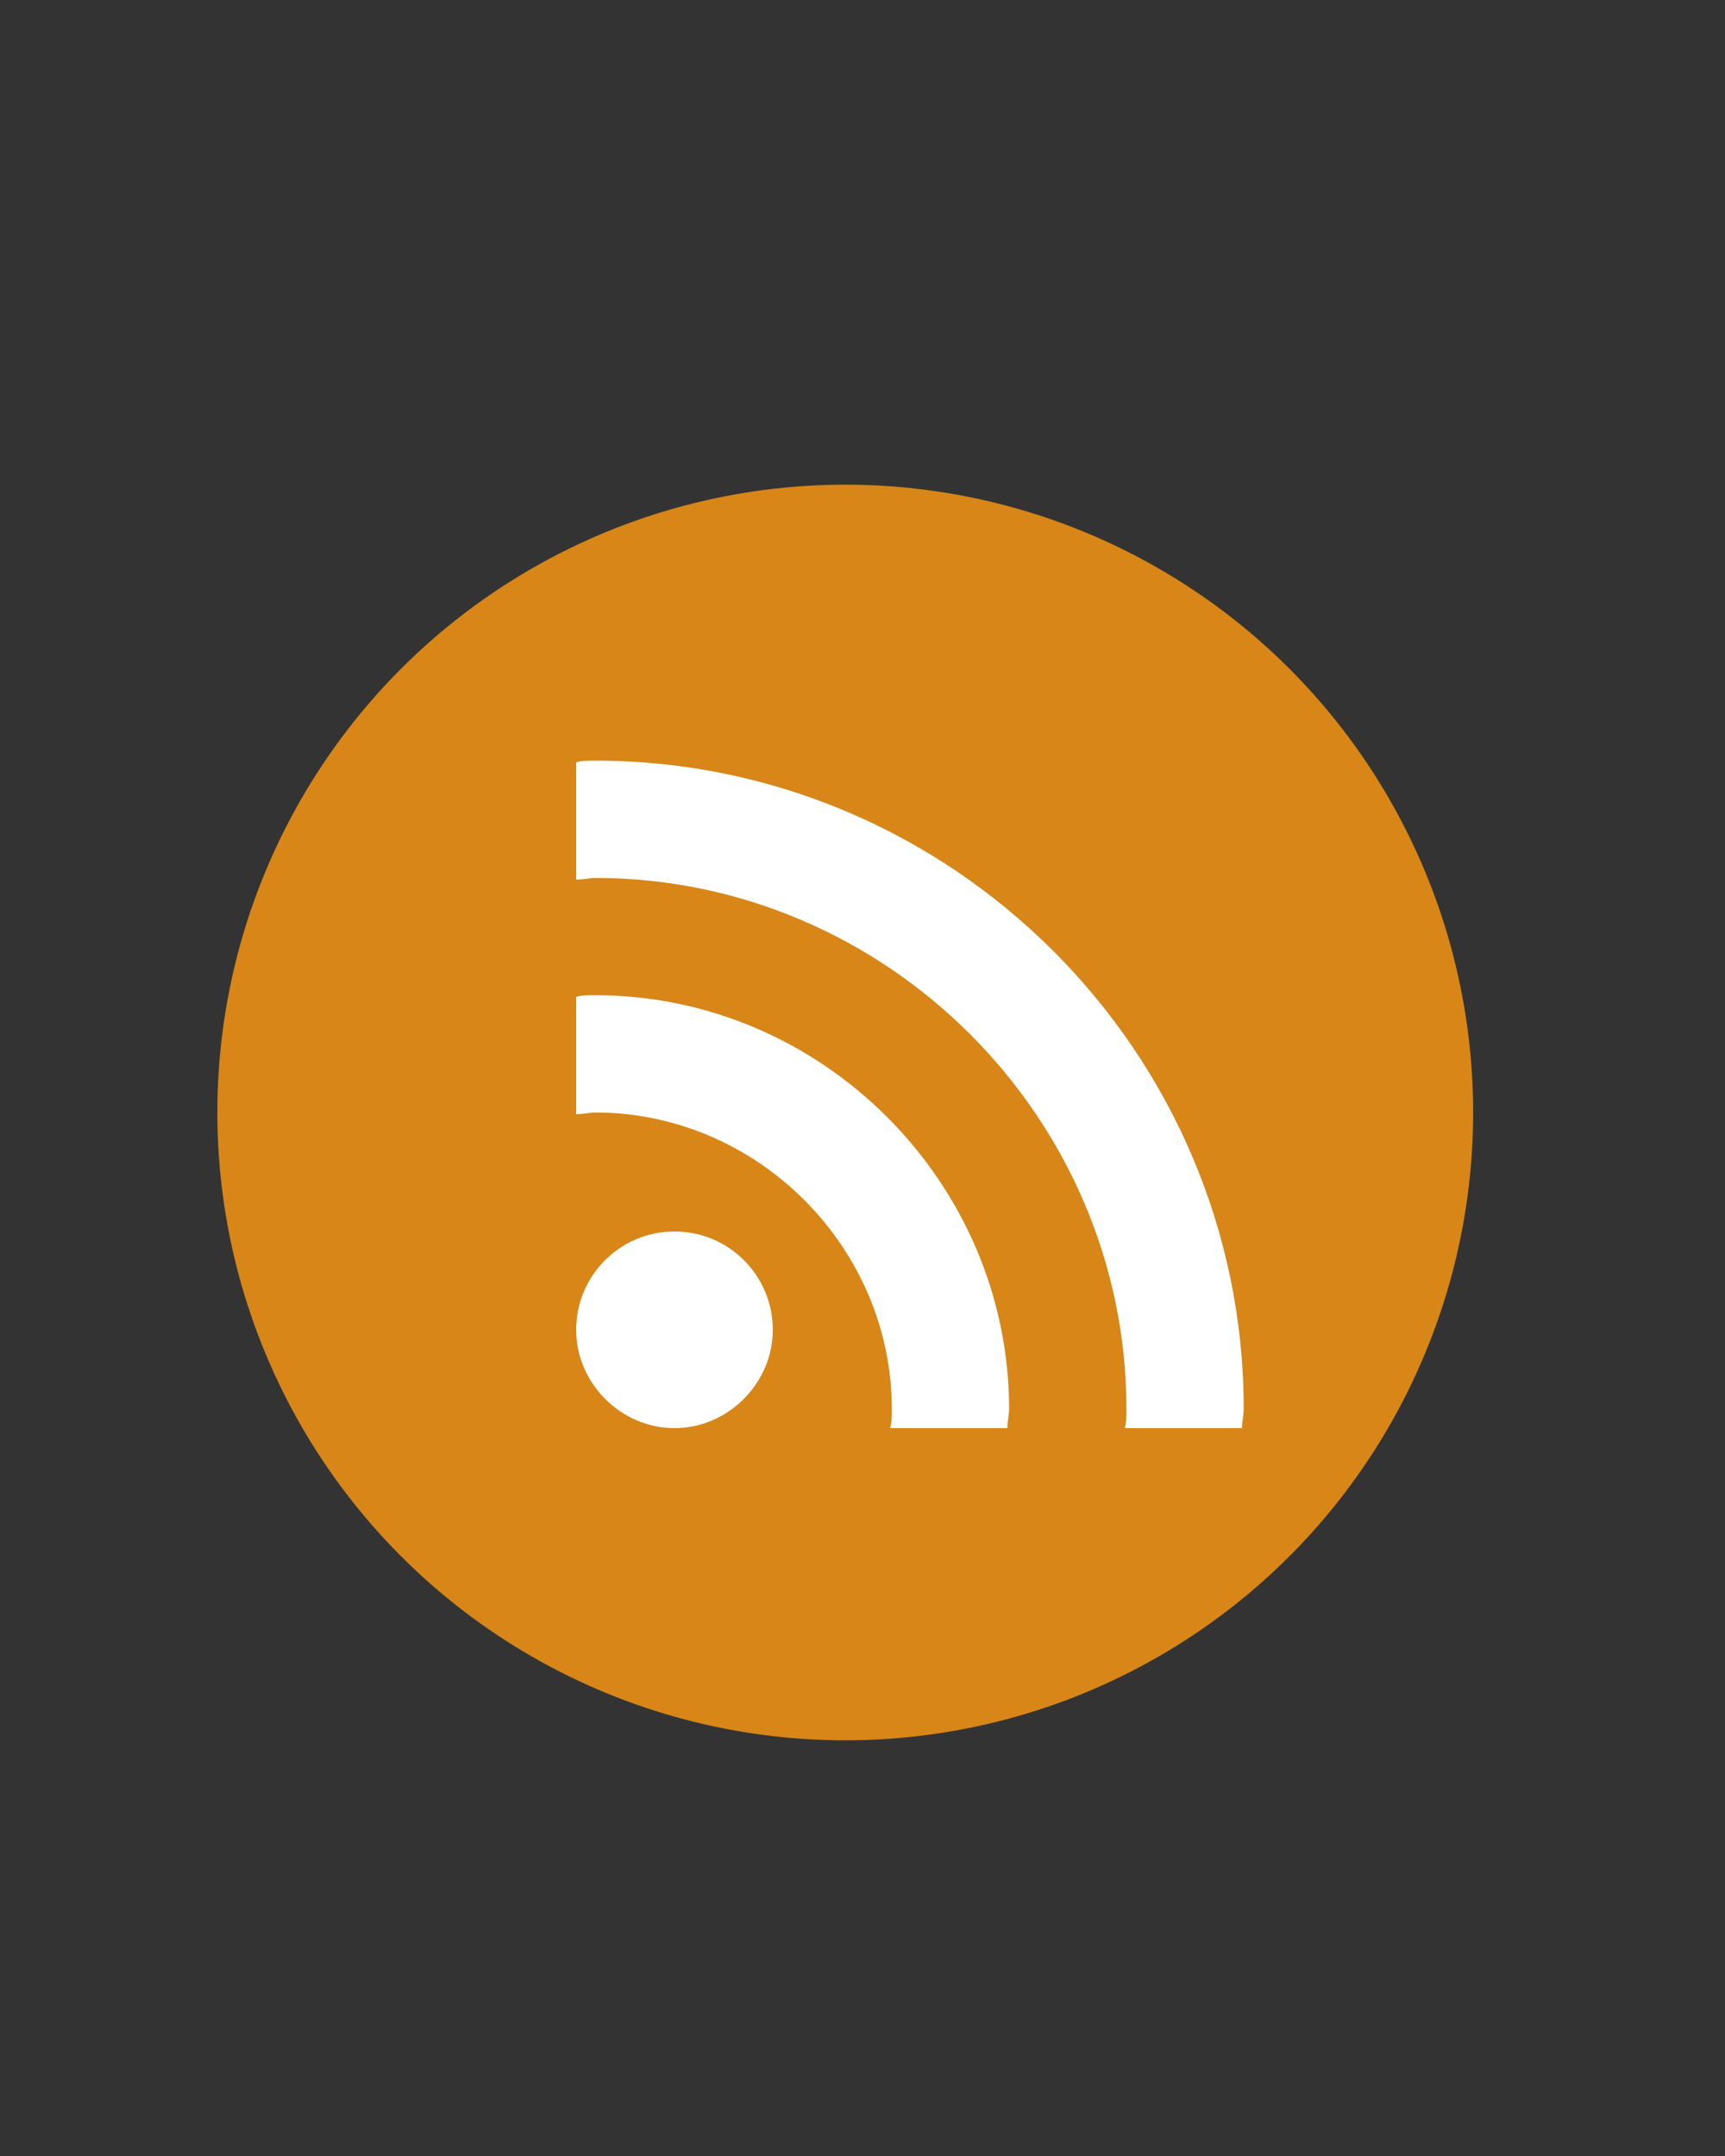
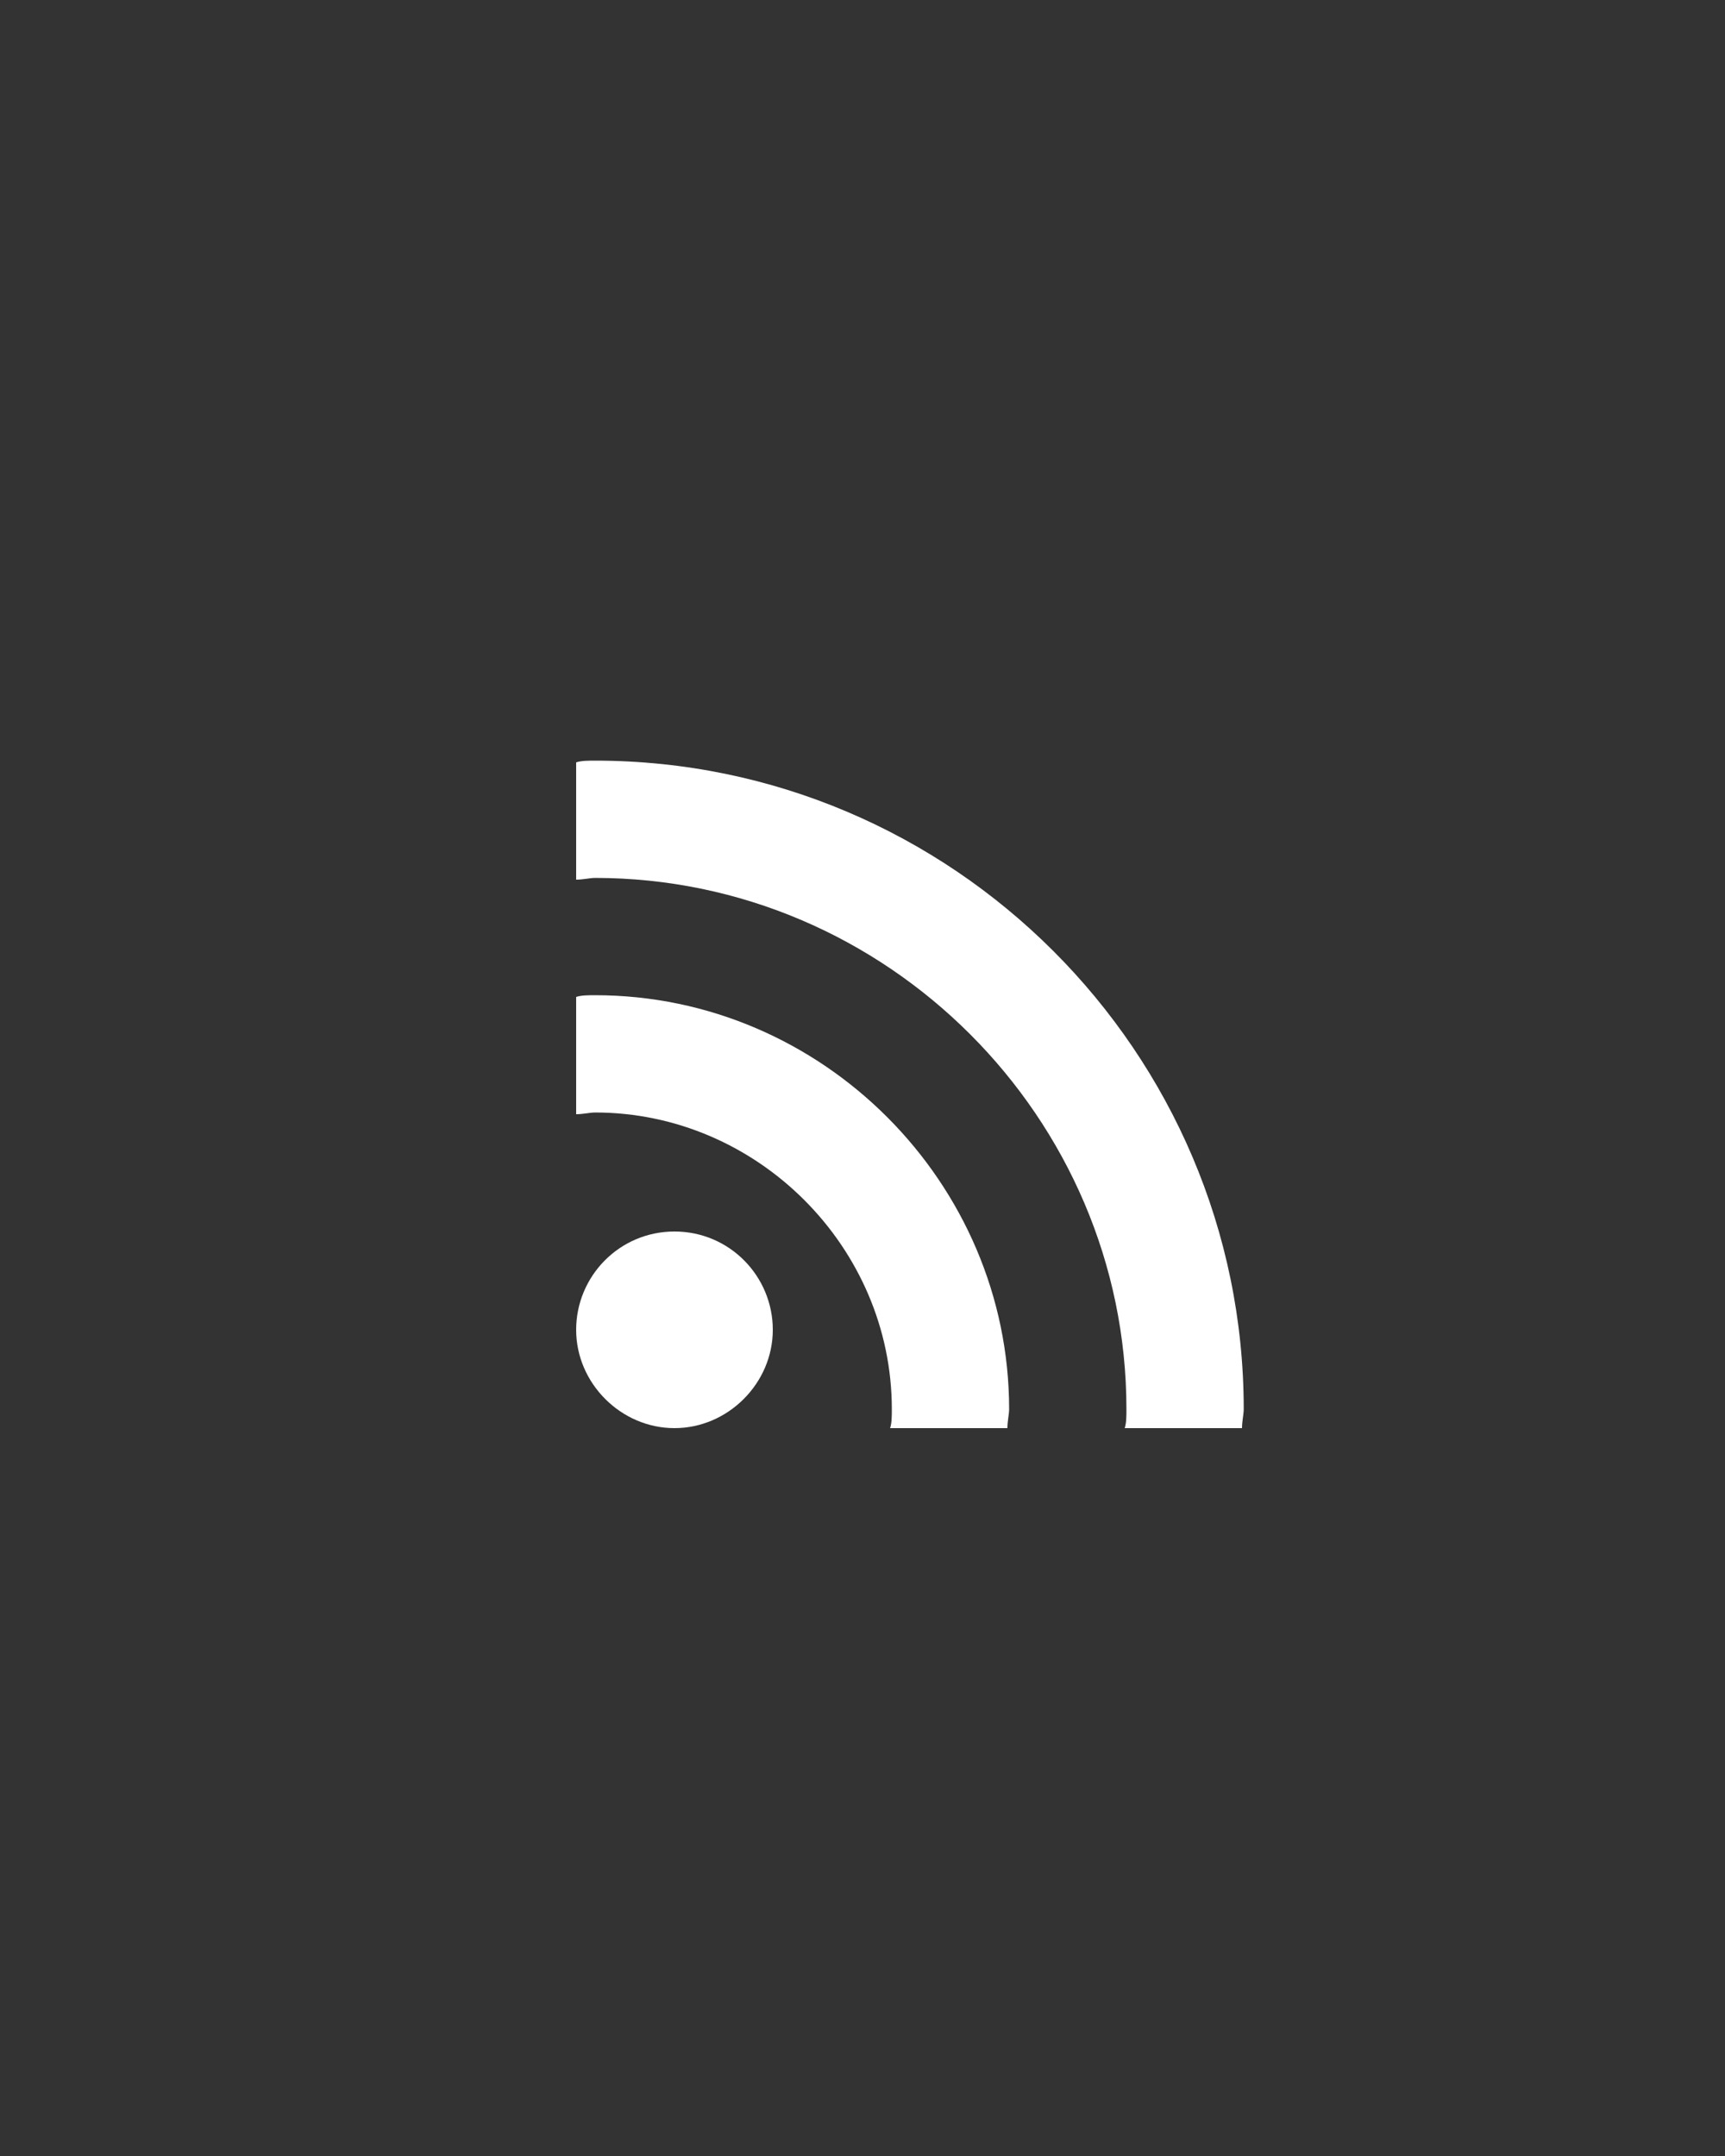
<svg xmlns="http://www.w3.org/2000/svg" version="1.1" id="Layer_1" x="0px" y="0px" viewBox="0 0 100 125" style="enable-background:new 0 0 100 125;" xml:space="preserve">
  <rect x="0" y="0" width="100" height="125" fill="#333333" stroke="none" />
  <style type="text/css">
	.st0{fill:#D78617;}
	.st1{fill:#FFFFFF;}
</style>
  <g>
-     <circle class="st0" cx="49" cy="64.5" r="36.4" />
-   </g>
+     </g>
  <g>
-     <path class="st1" d="M39.1,82.8c3.1,0,5.7-2.6,5.7-5.7s-2.5-5.7-5.7-5.7s-5.7,2.6-5.7,5.7S36,82.8,39.1,82.8L39.1,82.8z" />
+     <path class="st1" d="M39.1,82.8c3.1,0,5.7-2.6,5.7-5.7s-2.5-5.7-5.7-5.7s-5.7,2.6-5.7,5.7S36,82.8,39.1,82.8L39.1,82.8" />
    <path class="st1" d="M51.7,81.7c0,0.4,0,0.8-0.1,1.1h6.8c0-0.4,0.1-0.8,0.1-1.1c0-13.1-10.8-24-24-24c-0.4,0-0.8,0-1.1,0.1v6.8   c0.4,0,0.8-0.1,1.1-0.1C43.9,64.5,51.7,72.3,51.7,81.7L51.7,81.7z" />
    <path class="st1" d="M34.5,44.1c-0.4,0-0.8,0-1.1,0.1V51c0.4,0,0.8-0.1,1.1-0.1c16.9,0,30.8,13.9,30.8,30.8c0,0.4,0,0.8-0.1,1.1H72   c0-0.4,0.1-0.8,0.1-1.1C72.1,61,55.2,44.1,34.5,44.1L34.5,44.1z" />
  </g>
</svg>